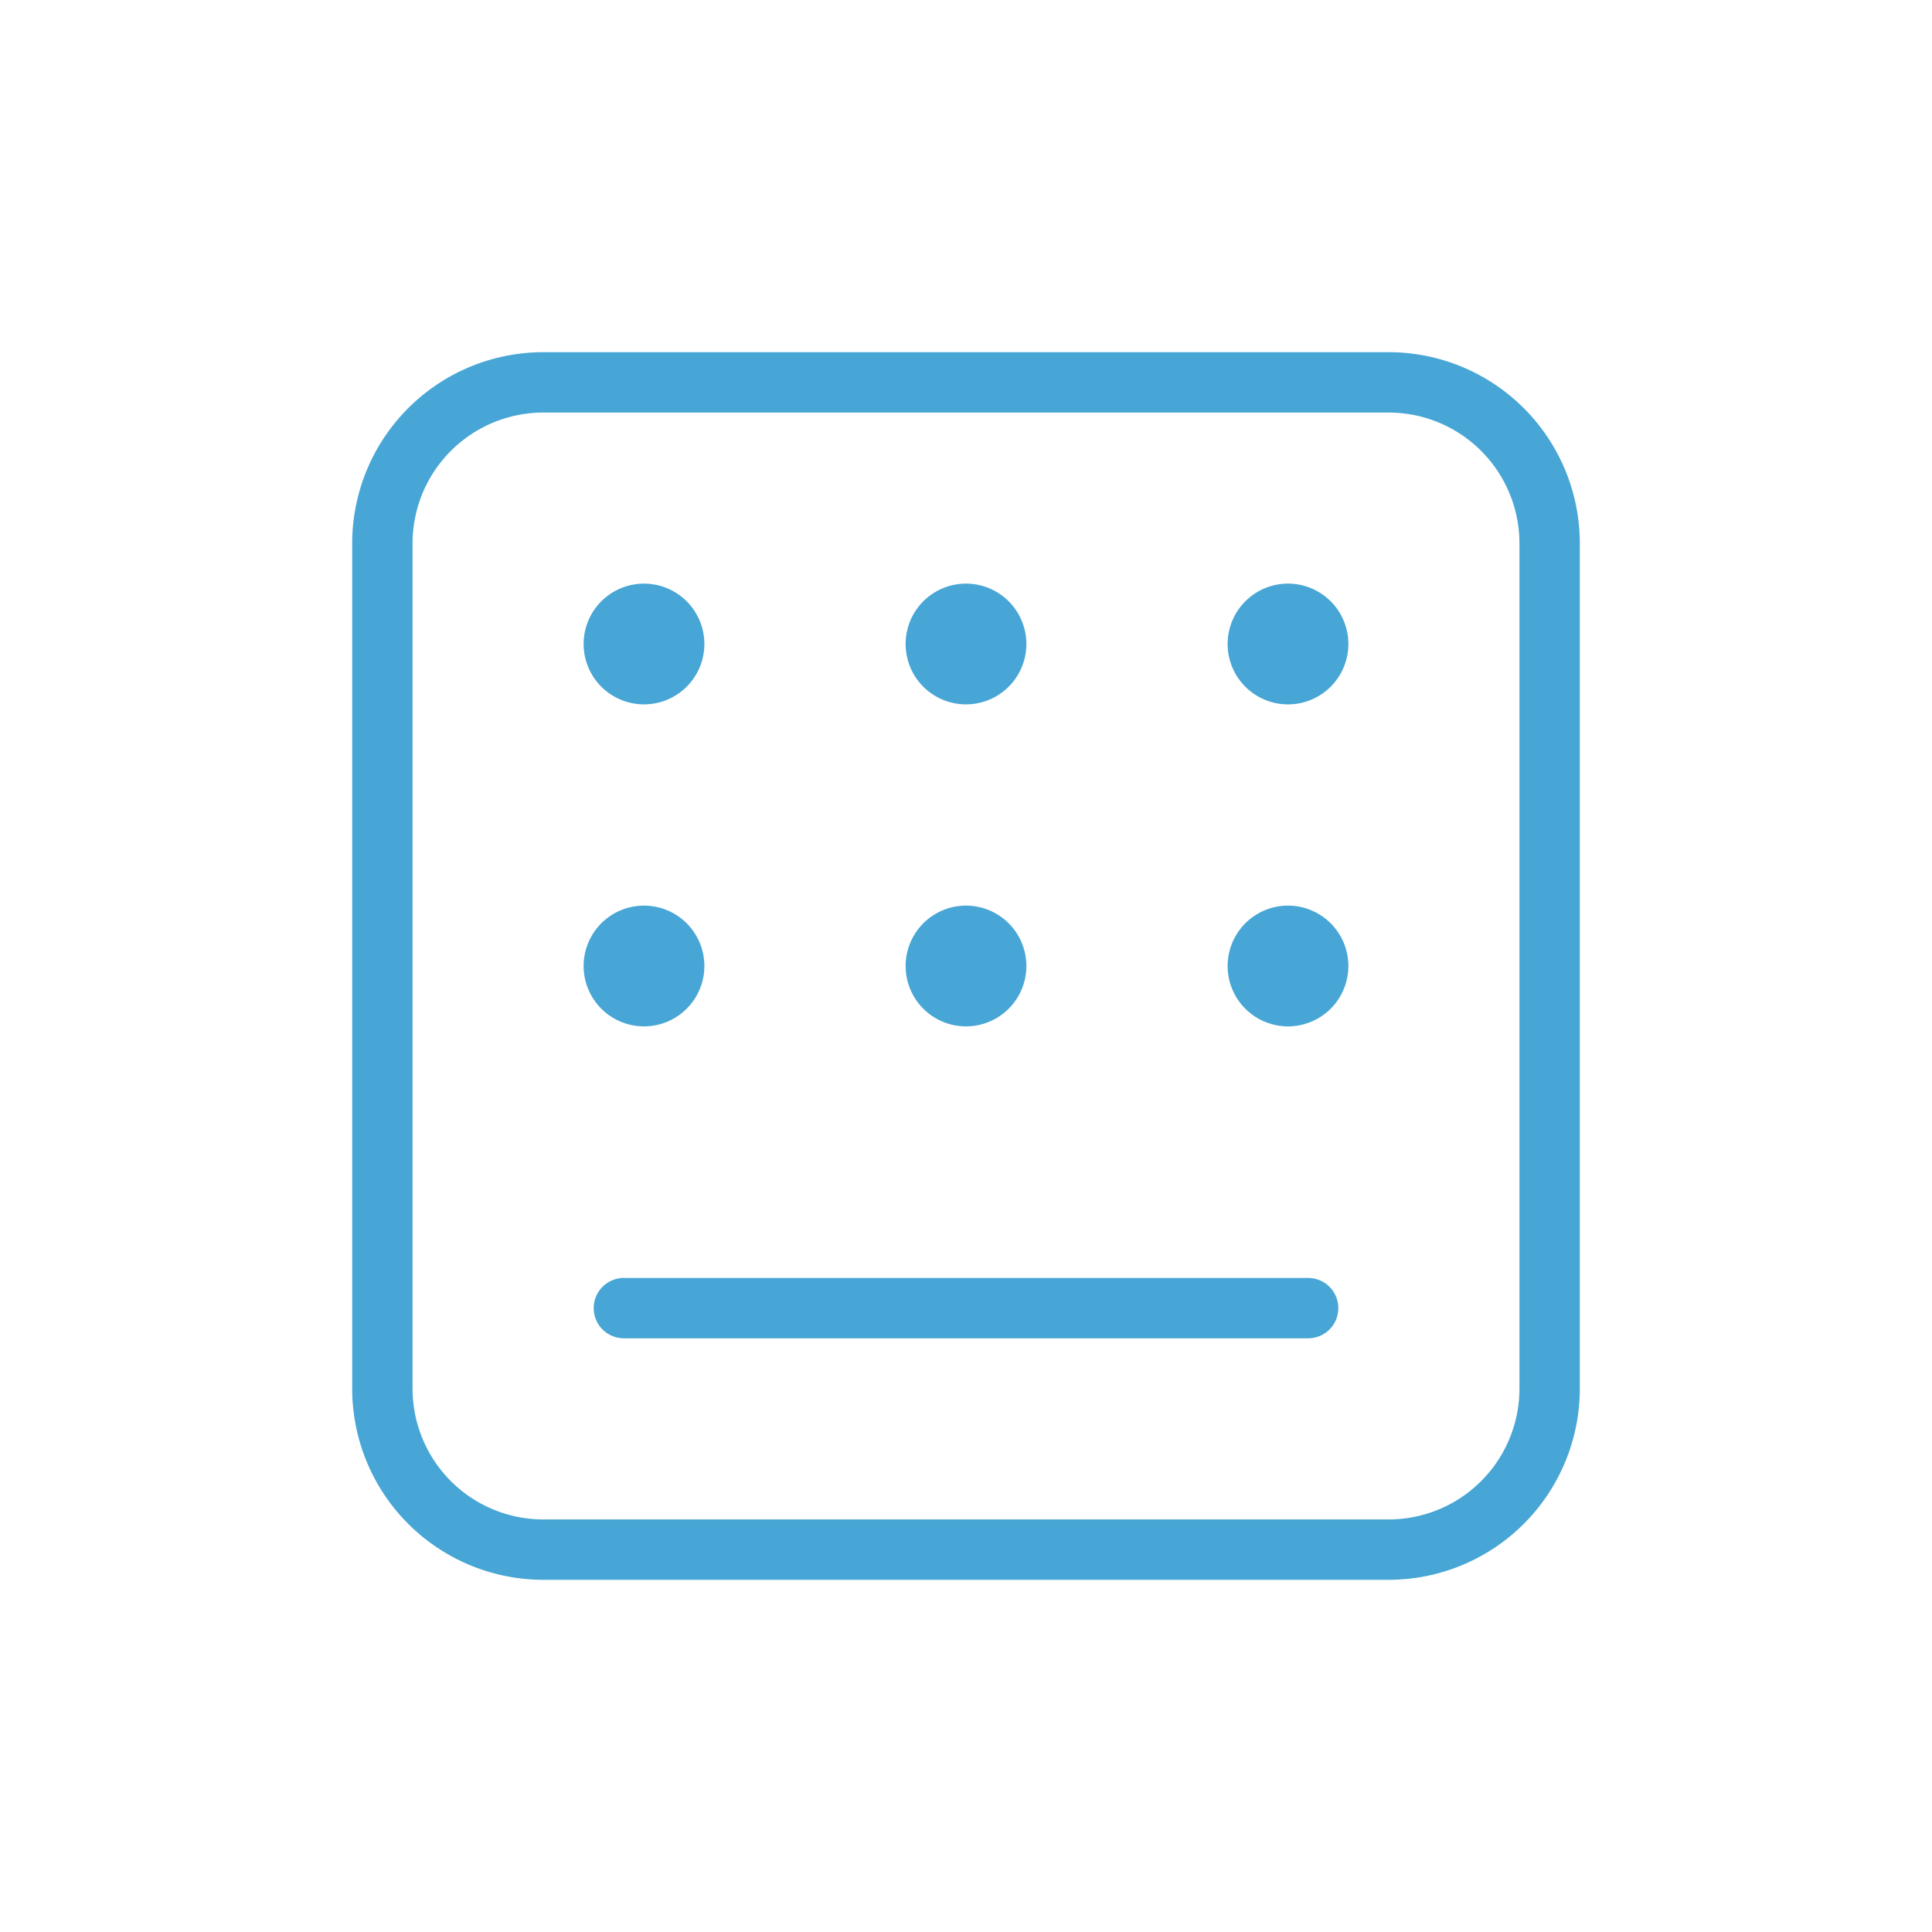
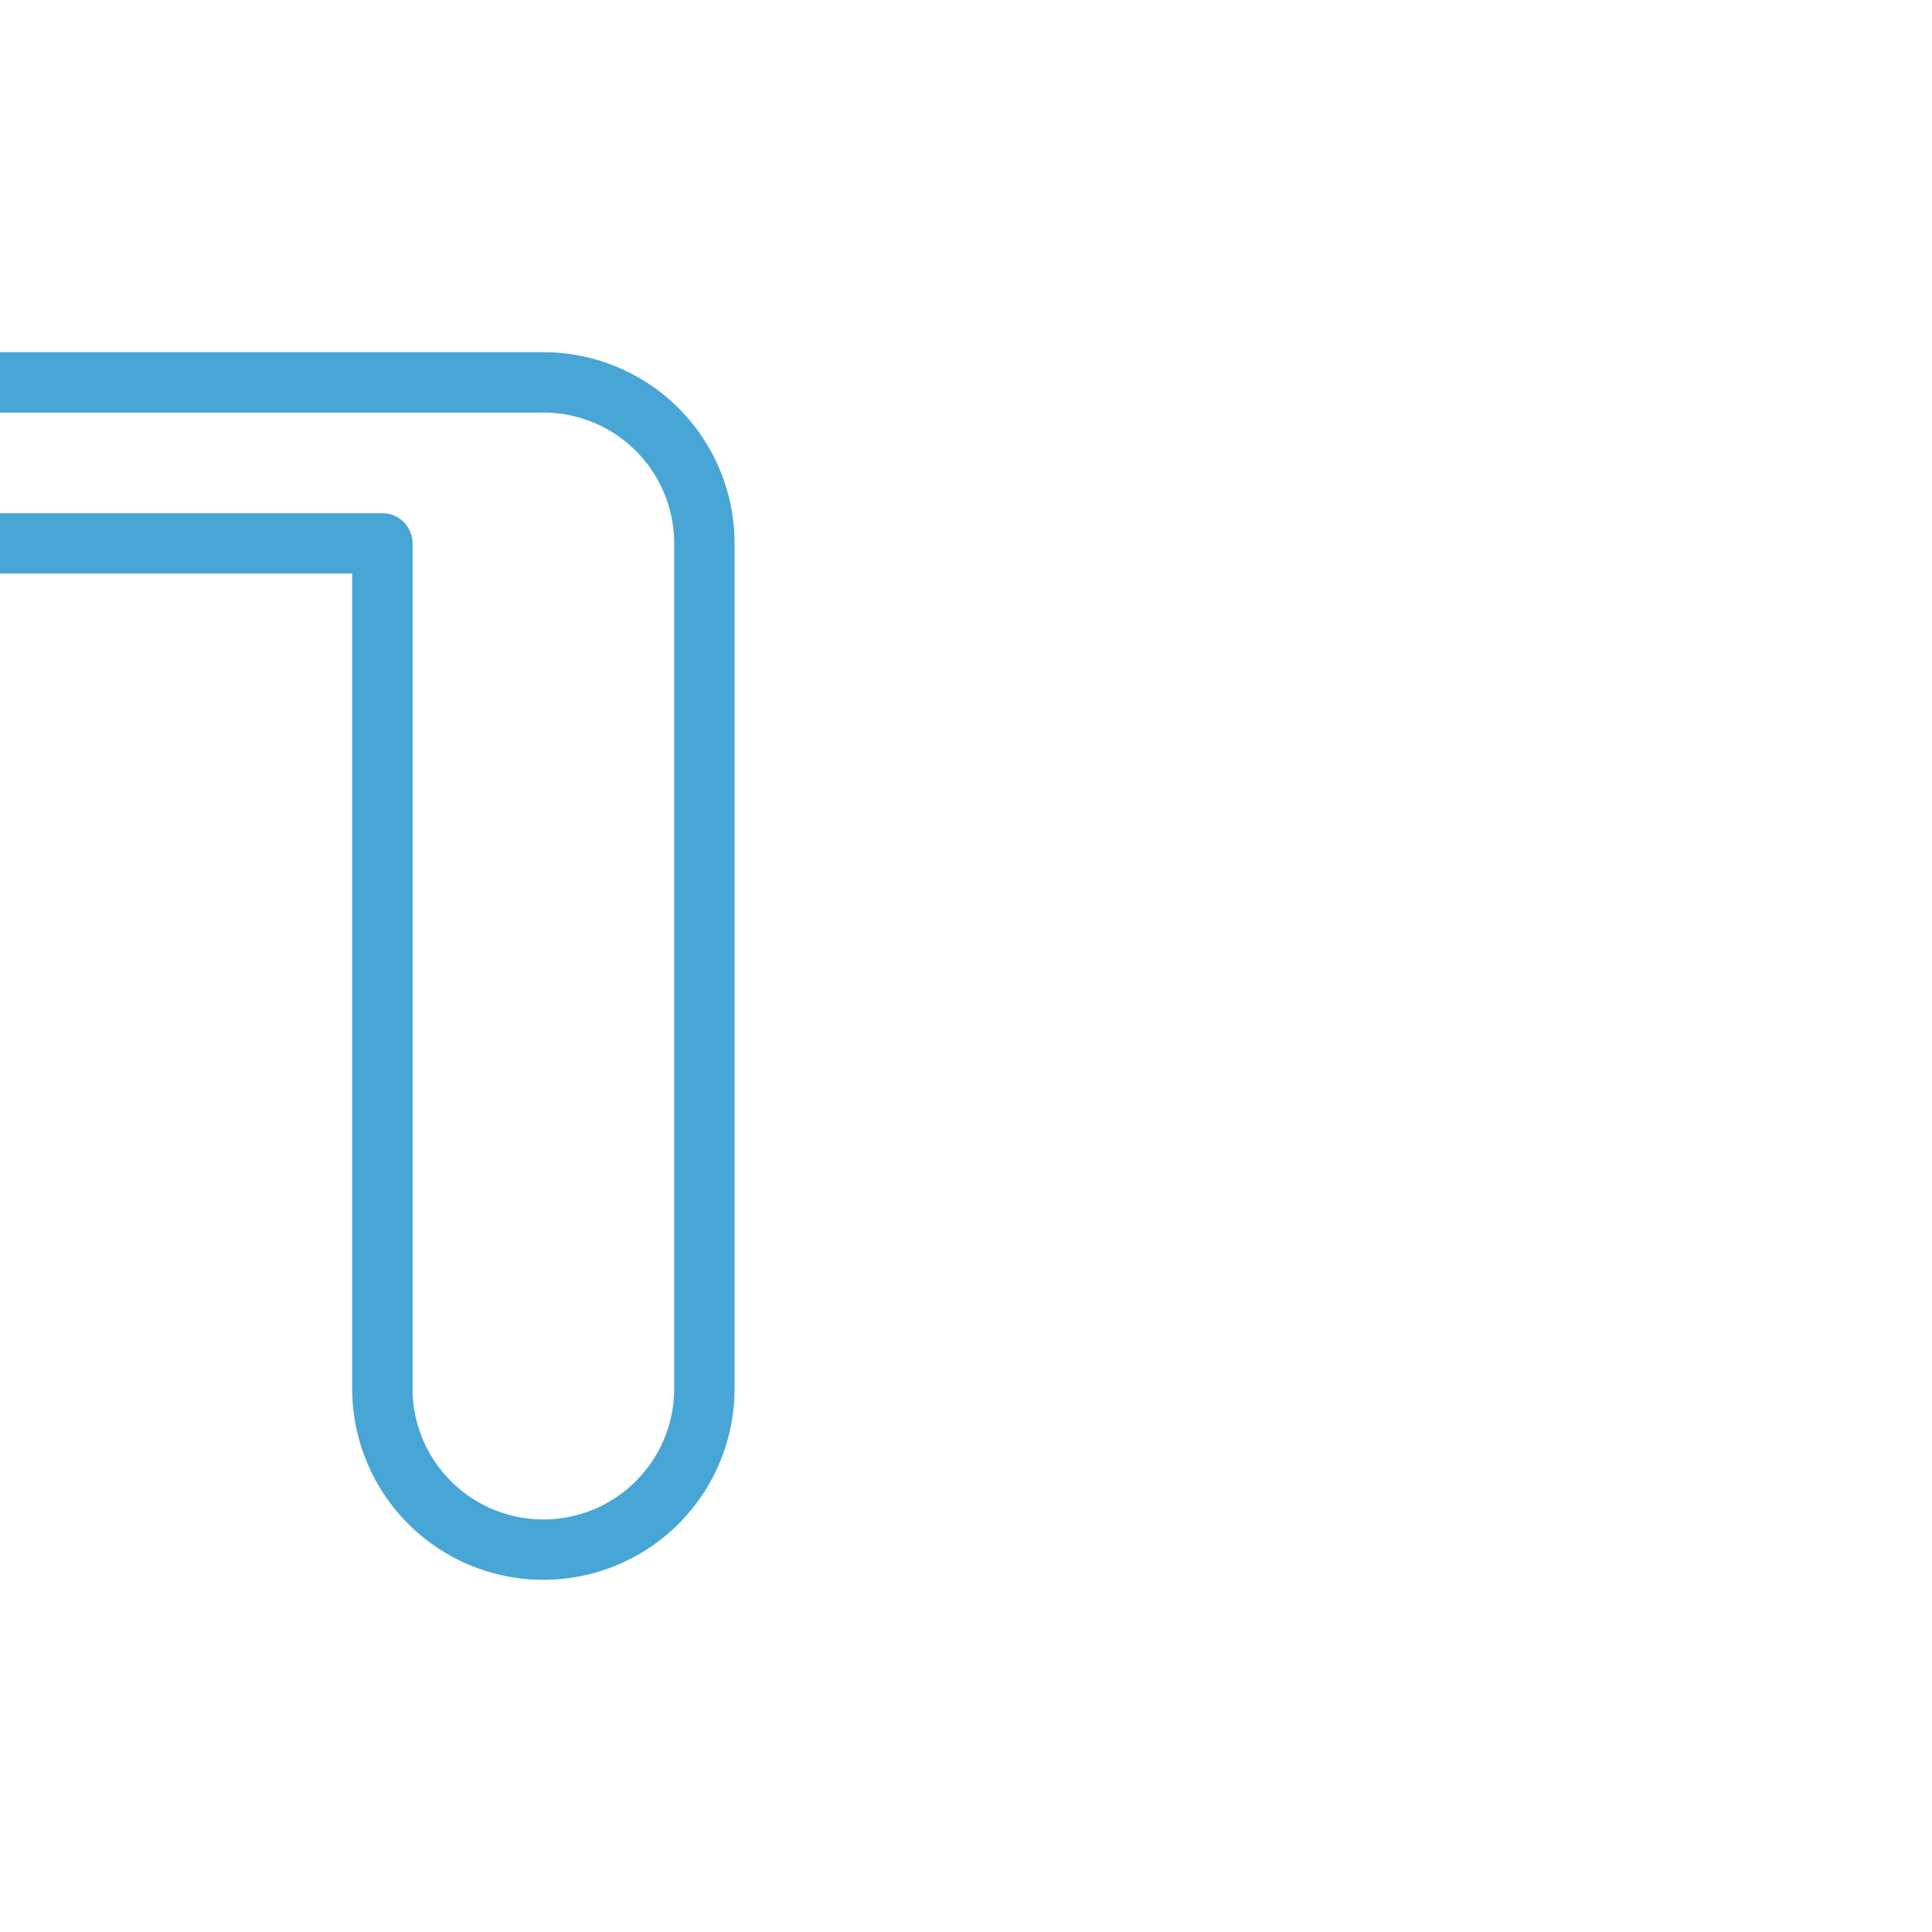
<svg xmlns="http://www.w3.org/2000/svg" fill="none" viewBox="0 0 48 48">
-   <path d="M9.5 13.5v21a4 4 0 0 0 4 4h21a4 4 0 0 0 4-4v-21a4 4 0 0 0-4-4h-21a4 4 0 0 0-4 4Z" stroke="#47A6D5" stroke-width="1.5" stroke-linecap="round" stroke-linejoin="round" />
-   <path d="M17 16a1 1 0 1 1-2 0 1 1 0 0 1 2 0ZM17 24a1 1 0 1 1-2 0 1 1 0 0 1 2 0ZM25 16a1 1 0 1 1-2 0 1 1 0 0 1 2 0ZM25 24a1 1 0 1 1-2 0 1 1 0 0 1 2 0ZM33 16a1 1 0 1 1-2 0 1 1 0 0 1 2 0ZM33 24a1 1 0 1 1-2 0 1 1 0 0 1 2 0Z" fill="#47A6D5" stroke="#47A6D5" stroke-linecap="round" stroke-linejoin="round" />
-   <path d="M15.5 32.5h17" stroke="#47A6D5" stroke-width="1.5" stroke-linecap="round" stroke-linejoin="round" />
+   <path d="M9.5 13.5v21a4 4 0 0 0 4 4a4 4 0 0 0 4-4v-21a4 4 0 0 0-4-4h-21a4 4 0 0 0-4 4Z" stroke="#47A6D5" stroke-width="1.5" stroke-linecap="round" stroke-linejoin="round" />
</svg>